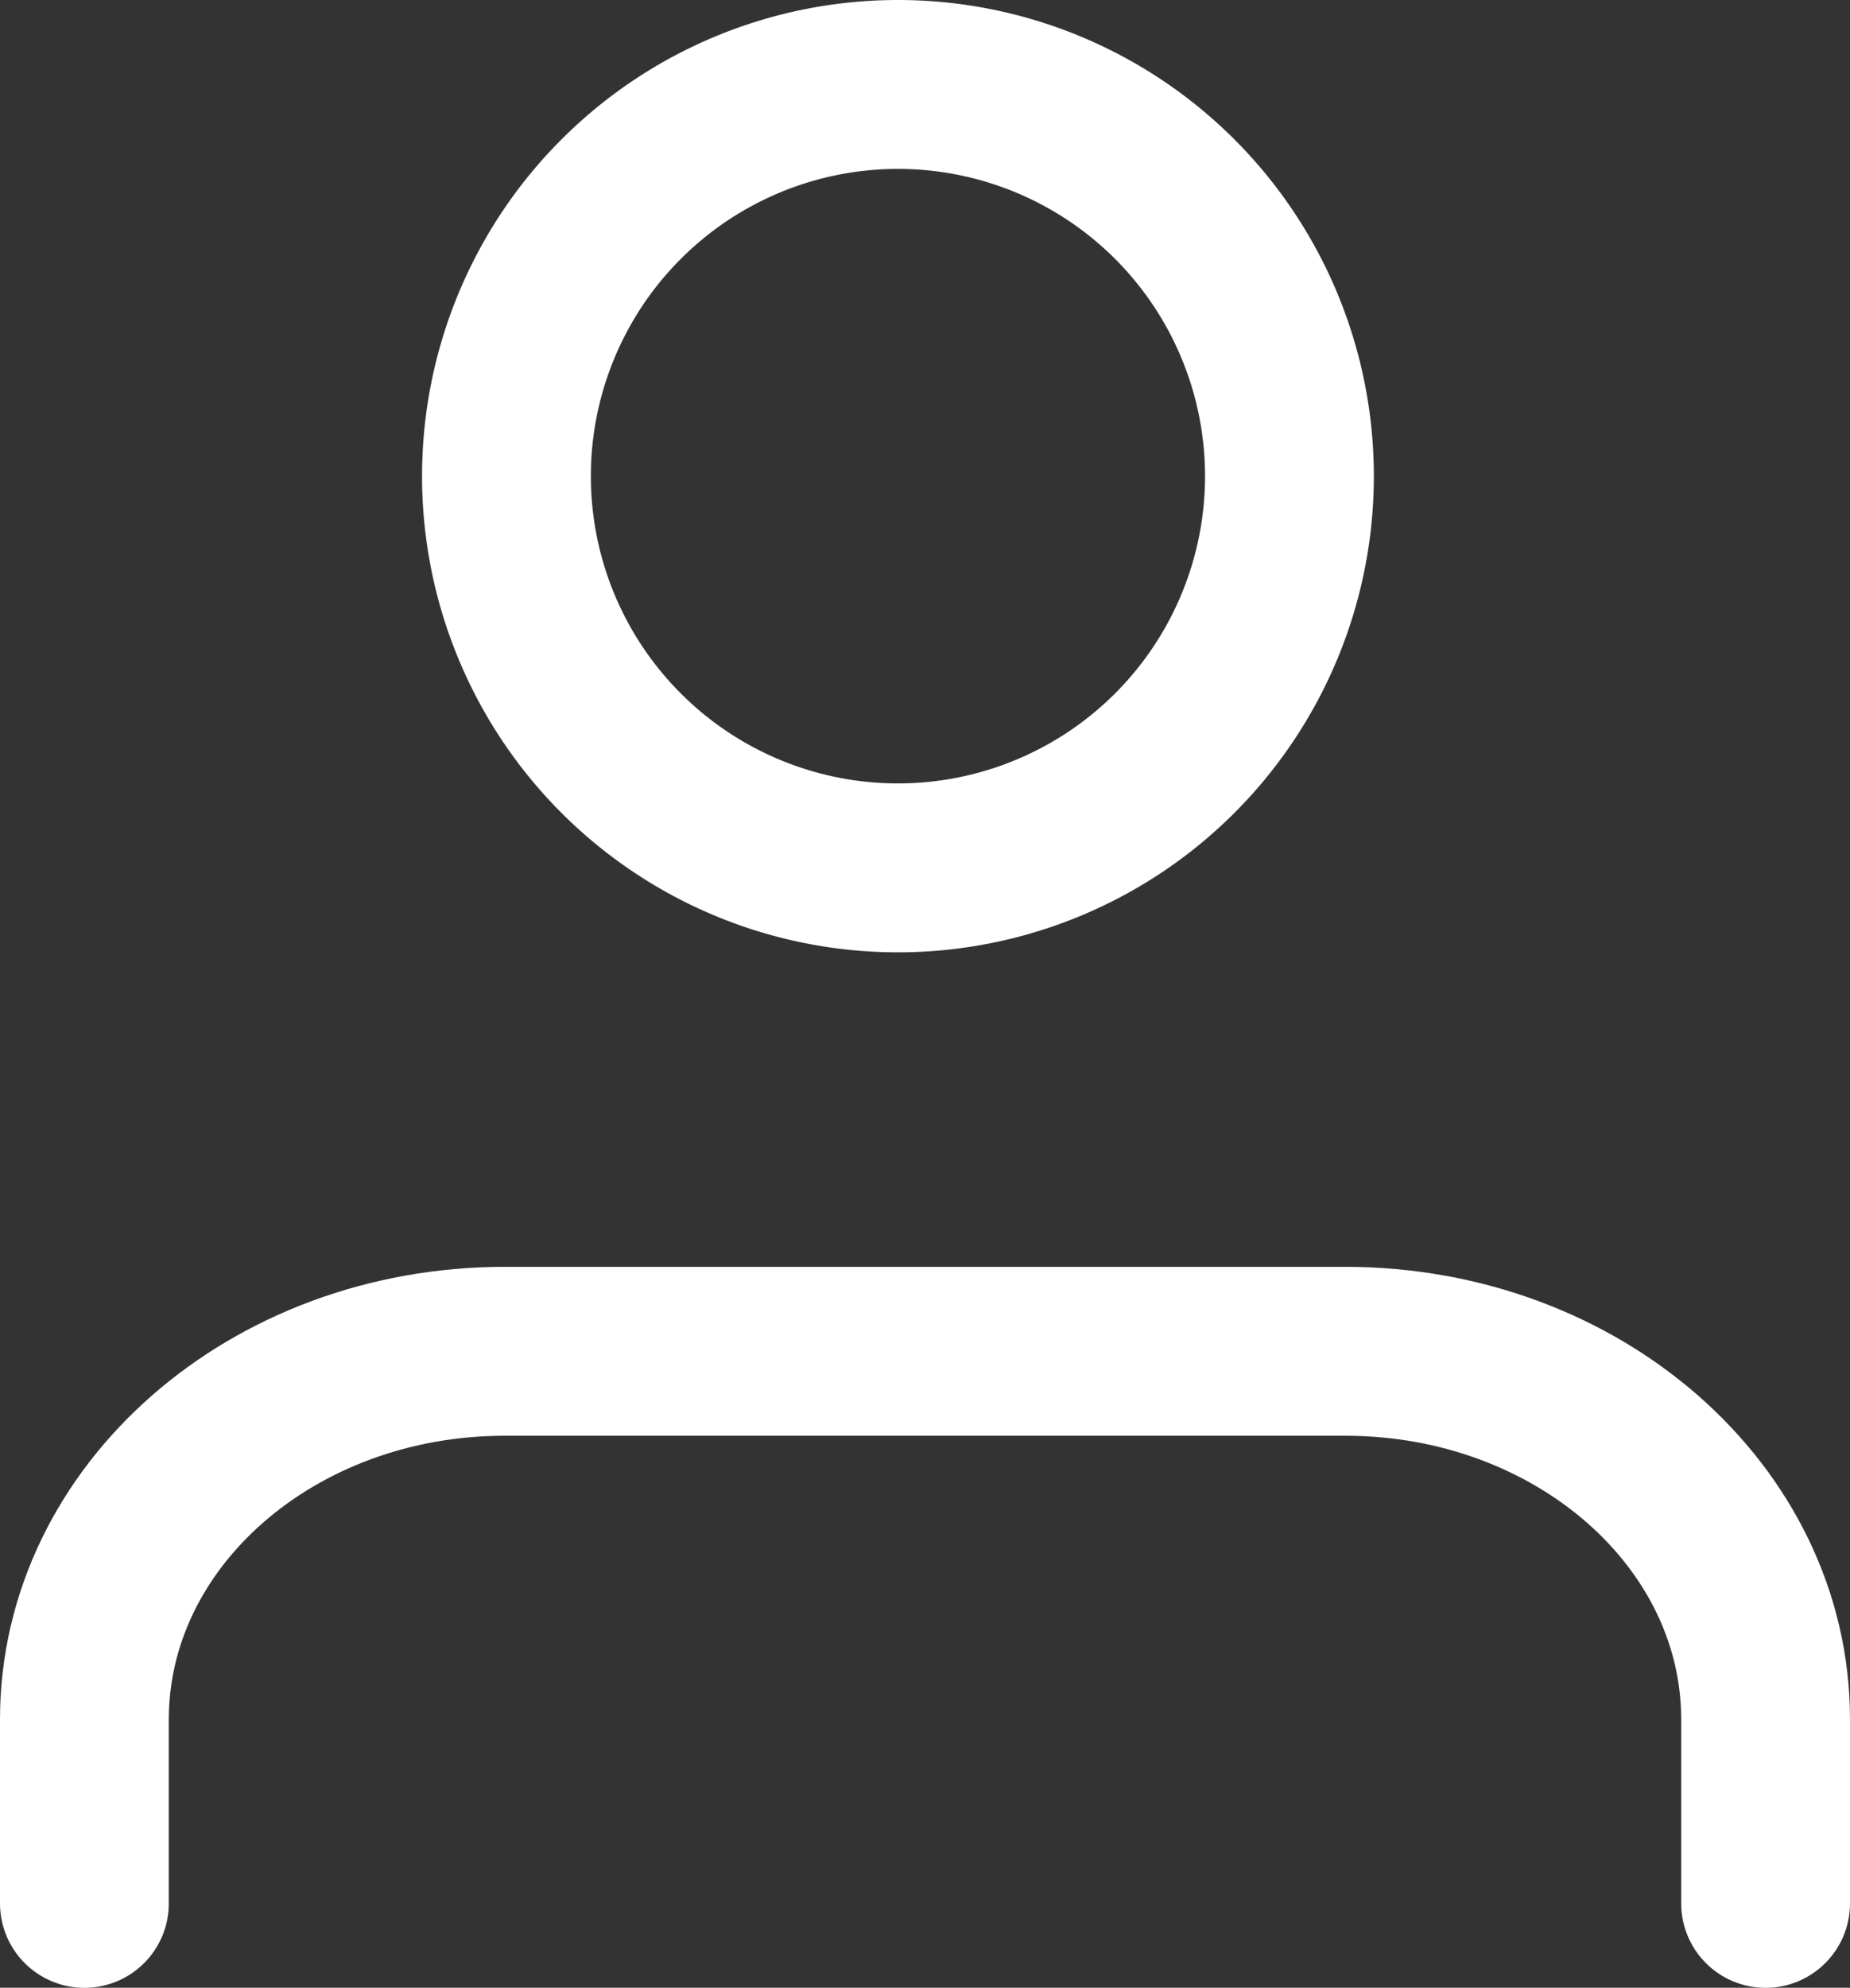
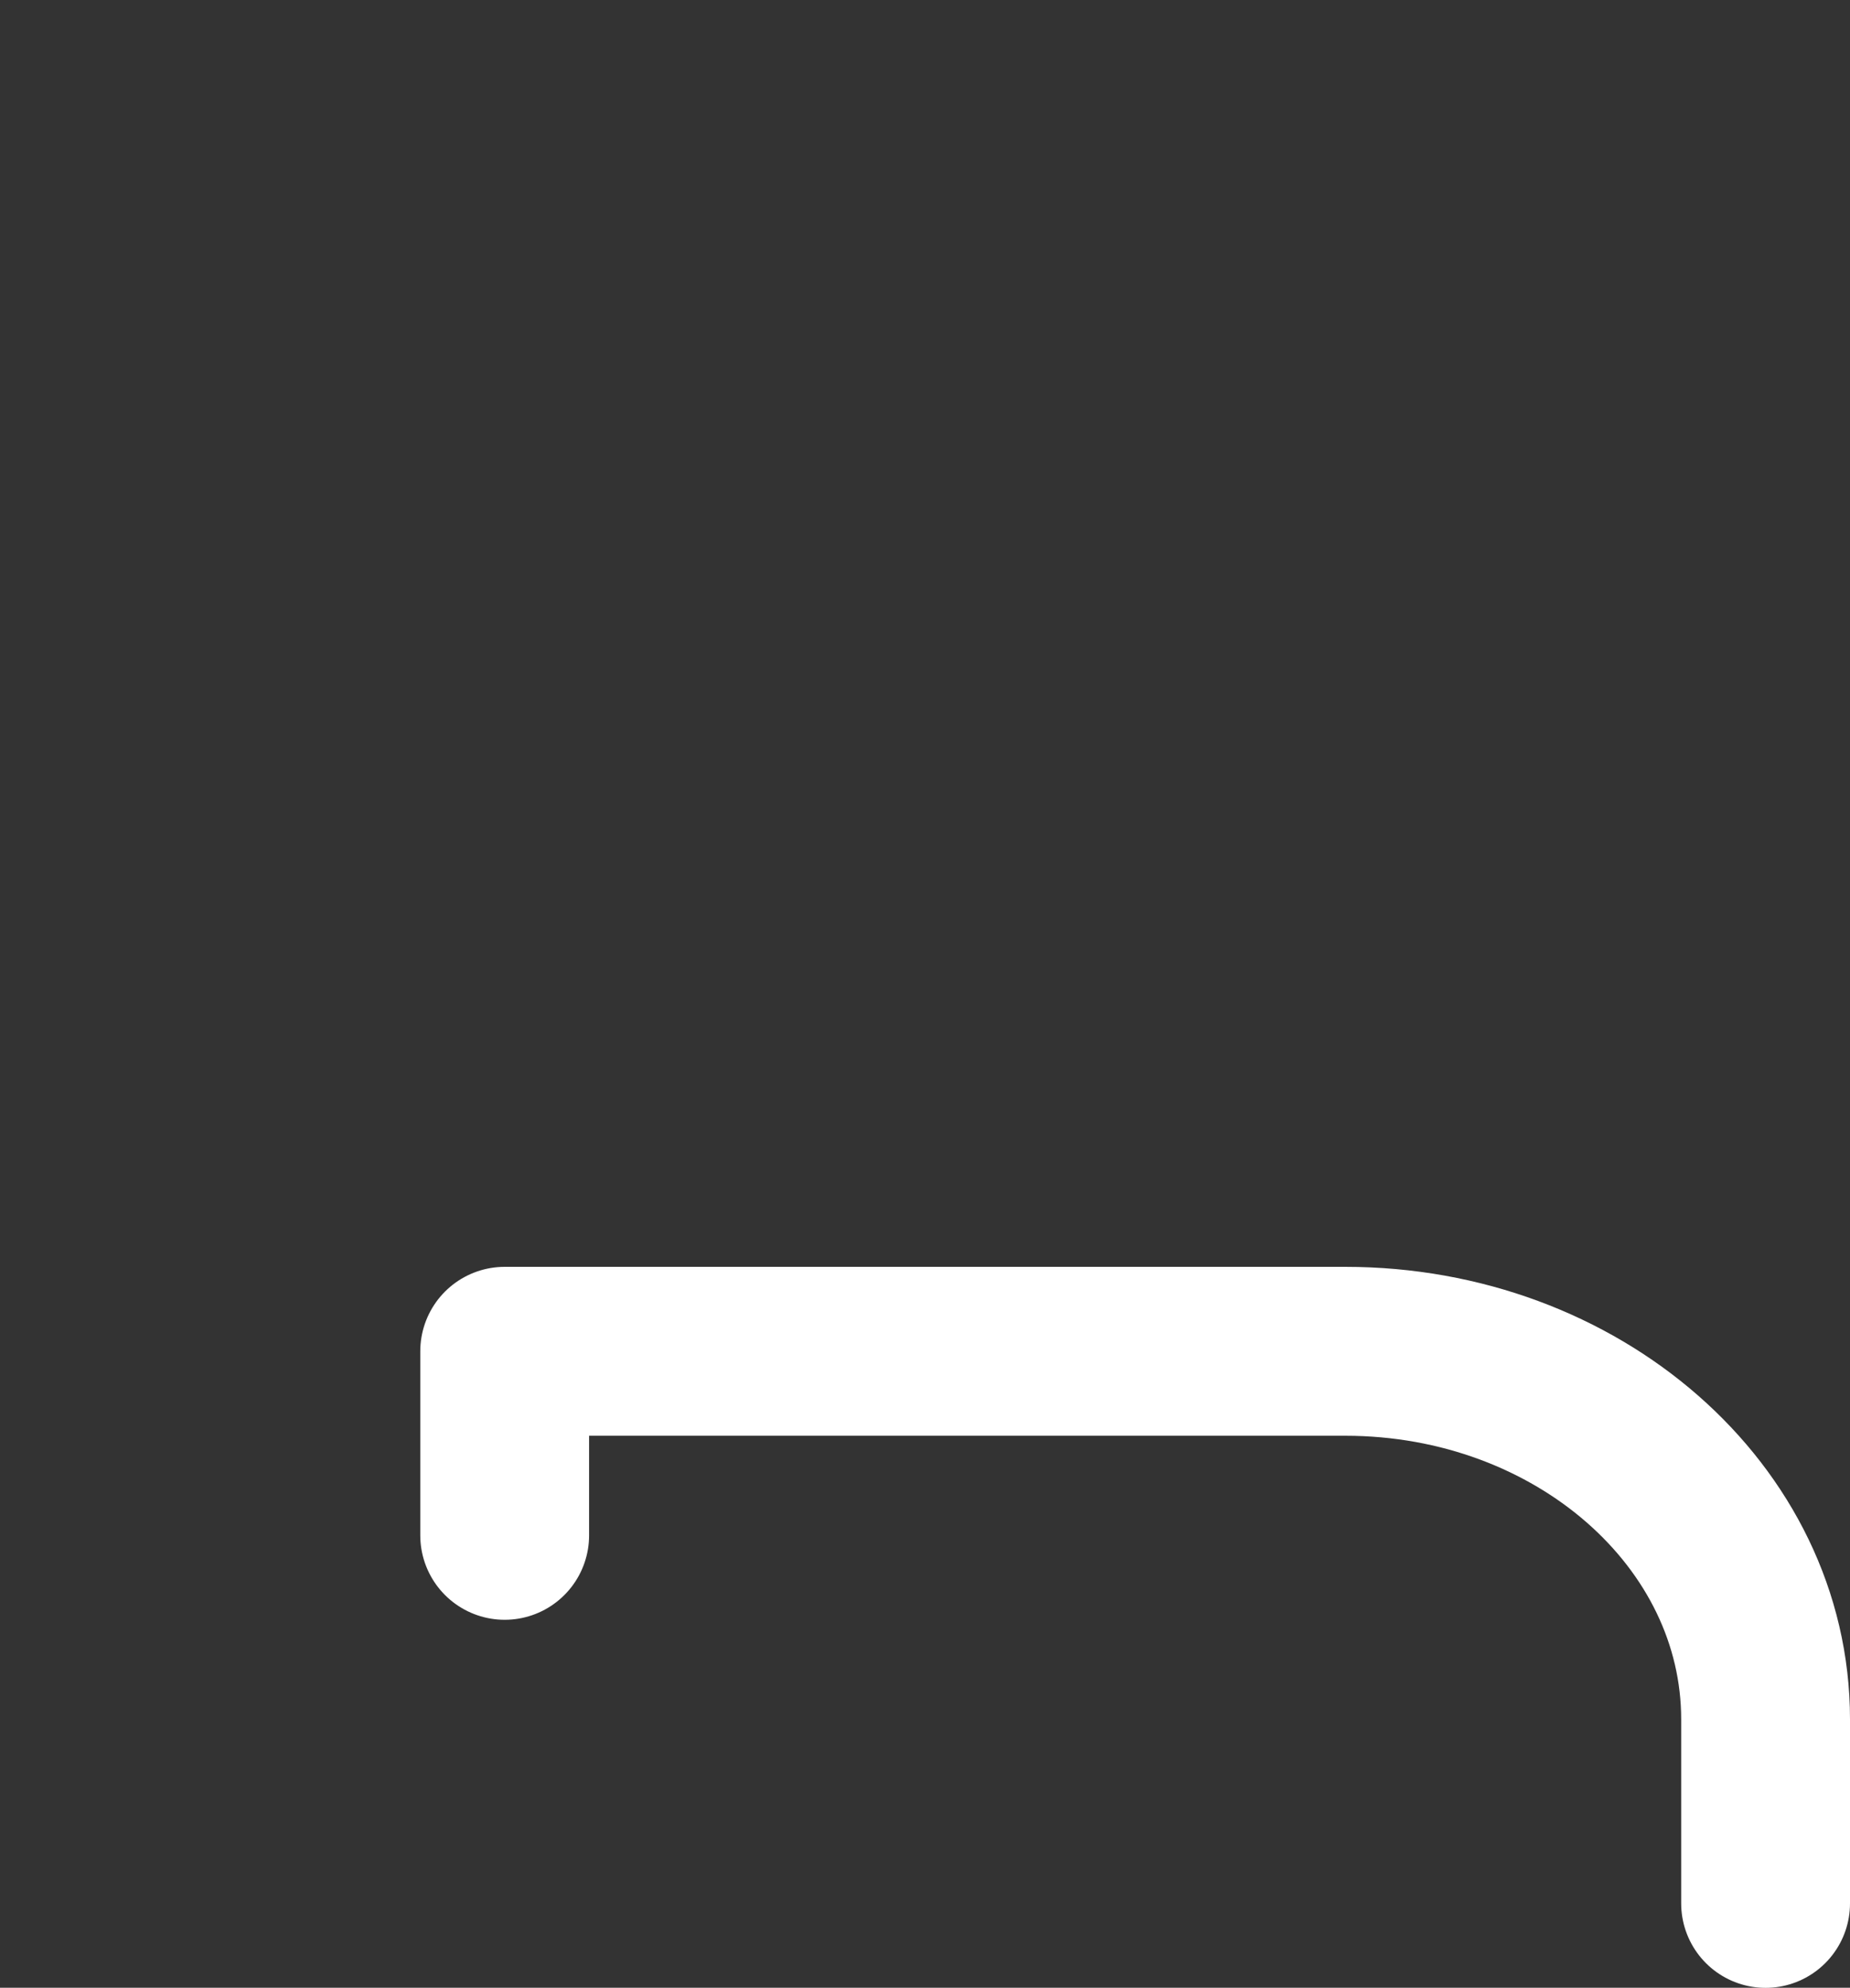
<svg xmlns="http://www.w3.org/2000/svg" width="21.917" height="23.536" viewBox="0 0 21.917 23.536">
  <rect x="0" y="0" width="21.917" height="23.536" fill="#333333" stroke="none" />
  <g id="icon-user-3" transform="translate(-5.075 -0.75)">
-     <path id="Path_20730" data-name="Path 20730" d="M25.917,29.037V26.858c0-2.407-2.229-4.358-4.979-4.358H10.979C8.229,22.5,6,24.451,6,26.858v2.179" transform="translate(0.075 -5.75)" fill="none" stroke="#fff" stroke-linecap="round" stroke-linejoin="round" stroke-width="2" />
-     <path id="Path_20731" data-name="Path 20731" d="M21.276,9.138A4.638,4.638,0,1,1,16.638,4.5,4.638,4.638,0,0,1,21.276,9.138Z" transform="translate(-0.925 -2.75)" fill="none" stroke="#fff" stroke-linecap="round" stroke-linejoin="round" stroke-width="2" />
+     <path id="Path_20730" data-name="Path 20730" d="M25.917,29.037V26.858c0-2.407-2.229-4.358-4.979-4.358H10.979v2.179" transform="translate(0.075 -5.75)" fill="none" stroke="#fff" stroke-linecap="round" stroke-linejoin="round" stroke-width="2" />
  </g>
</svg>